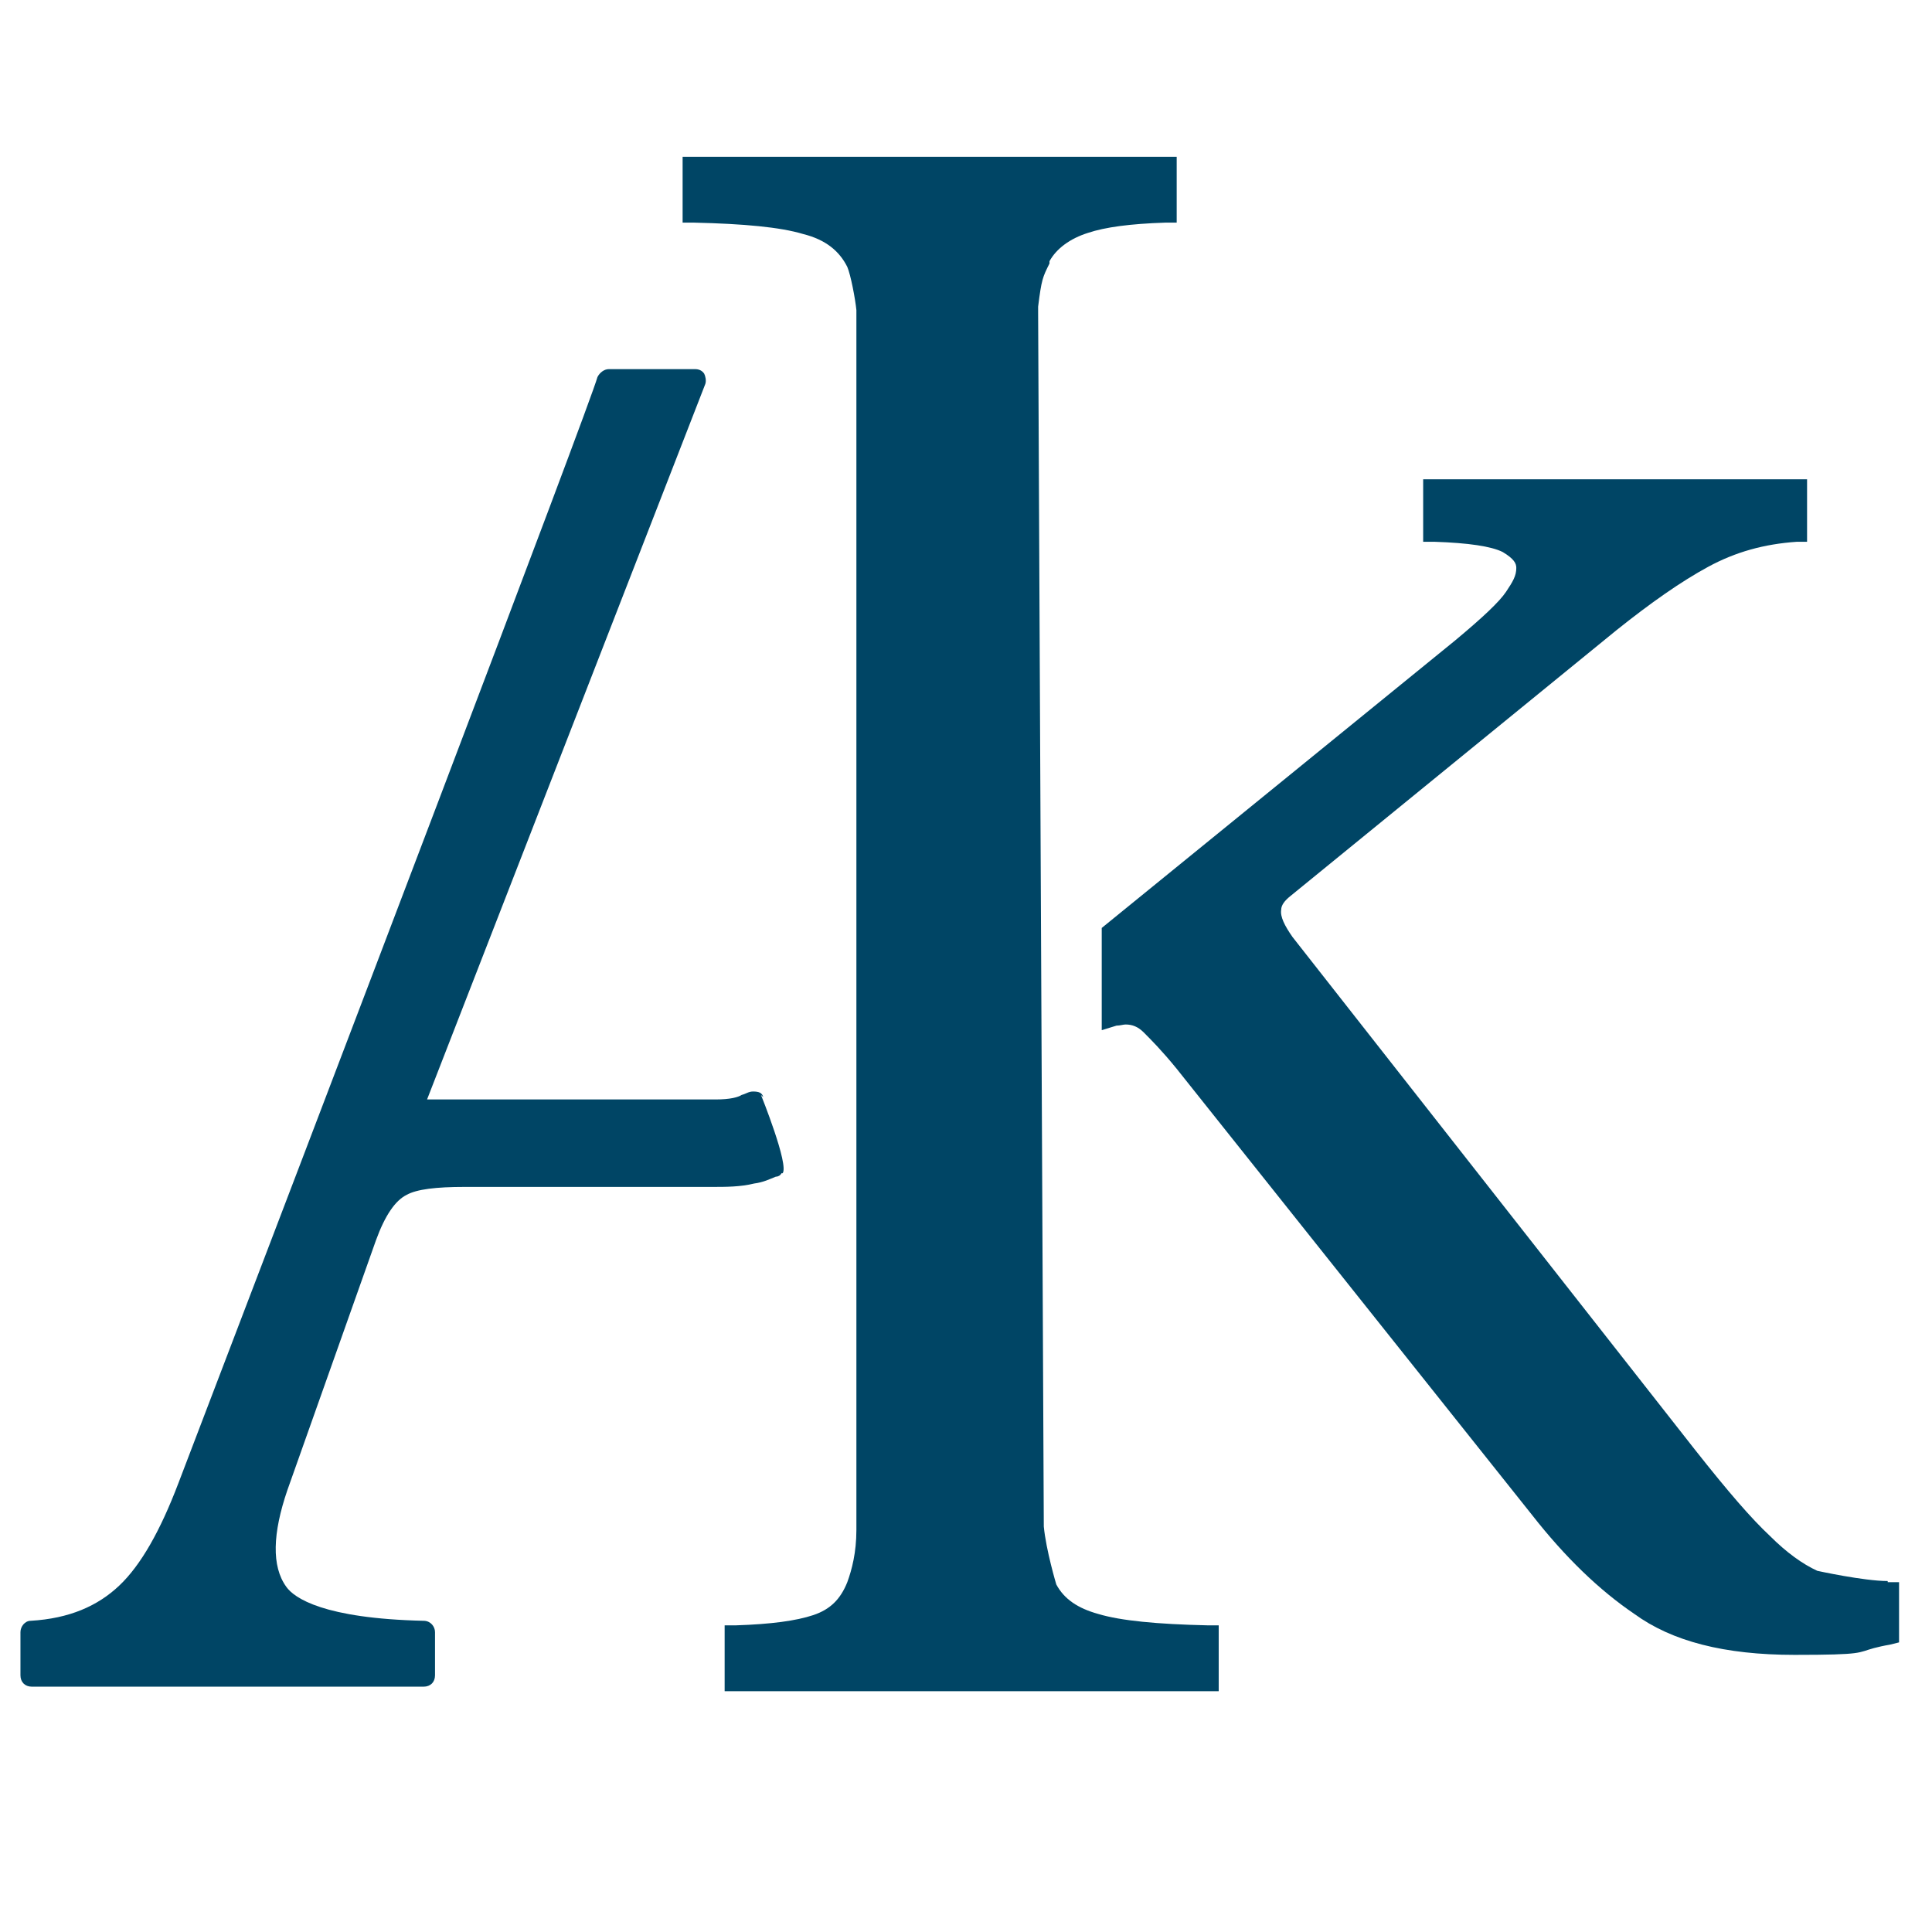
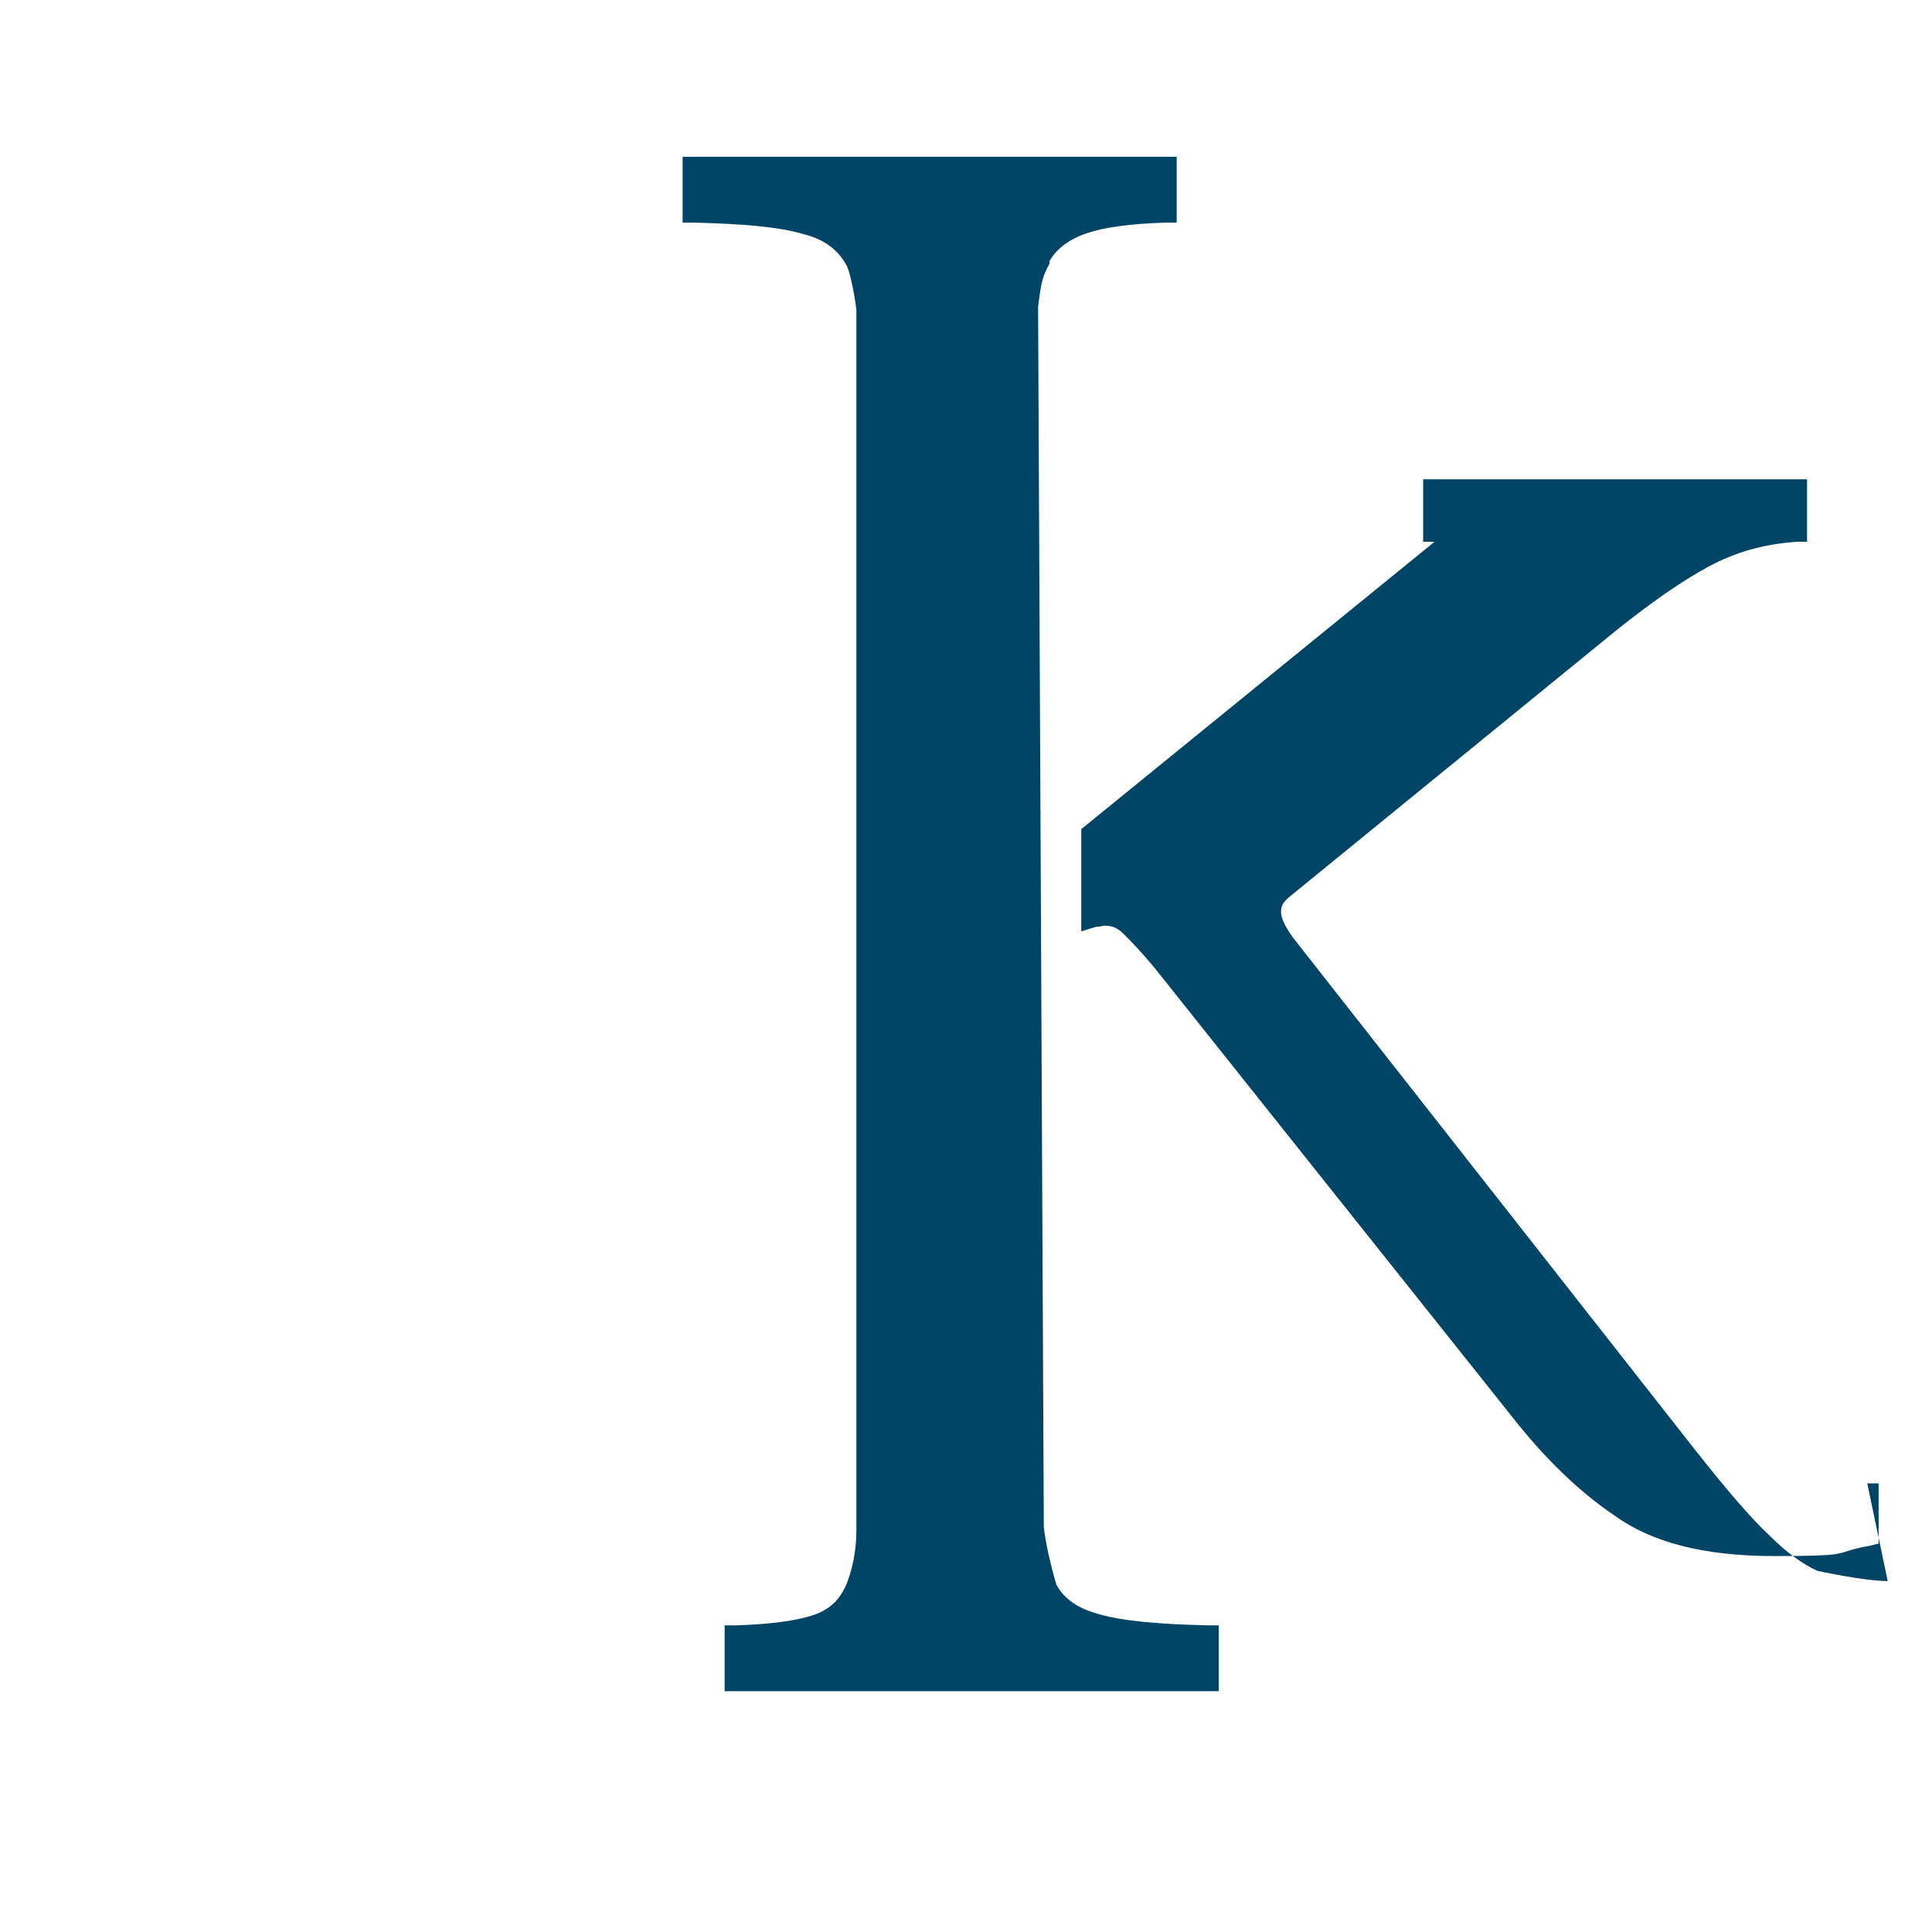
<svg xmlns="http://www.w3.org/2000/svg" id="Layer_1" version="1.1" viewBox="0 0 170.1 170.1">
  <defs>
    <style>
      .st0 {
        fill: #004565;
      }
    </style>
  </defs>
  <path class="st0" d="M106.3,143.1c-4.4-.1-7.6-.4-9.6-1-1.8-.5-3-1.3-3.7-2.6,0,0-.9-3-1.1-5.1l-.5-106.9v-.5c.3-2.4.4-2.6,1-3.8v-.2c.6-1.1,1.8-2,3.4-2.5,1.5-.5,3.7-.8,6.8-.9h1v-5.8h-43.5v5.8h1c4.4.1,7.6.4,9.6,1,2,.5,3.2,1.5,3.9,2.9.3.7.7,2.8.8,3.8v107.4c0,2-.4,3.5-.8,4.6-.6,1.5-1.5,2.4-3,2.9-1.5.5-3.7.8-6.8.9h-1v5.8h43.5v-5.8h-1Z" />
-   <path class="st0" d="M67.2,96.6c-.1-.4-.4-.5-.9-.5-.4,0-.6.2-1,.3-.3.2-1,.4-2.3.4h-25c-.1,0-.3,0-.4,0l24.5-63c.1-.3,0-.7-.1-.9-.2-.3-.5-.4-.8-.4h-7.6c-.4,0-.8.3-1,.7-.6,2.3-24.4,64.7-36.9,97.4-1.6,4.2-3.3,7.2-5.2,9s-4.4,2.9-7.8,3.1c-.5,0-.9.5-.9,1v3.8c0,.6.4,1,1,1h34.5c.6,0,1-.4,1-1v-3.8c0-.5-.4-1-1-1-8.8-.2-11.4-2-12.1-3-1.3-1.8-1.2-4.7.1-8.5l7.8-22c.8-2.2,1.7-3.5,2.7-4,.9-.5,2.6-.7,5.1-.7h21.8c1.2,0,2.5,0,3.7-.3.8-.1,1.4-.4,1.9-.6.2,0,.4-.1.5-.3h.1c.6-.7-1.9-6.9-1.9-6.9Z" />
-   <path class="st0" d="M166.2,139.2c-2.1,0-6.2-.9-6.2-.9-1.3-.6-2.7-1.6-4.2-3.1-1.6-1.5-3.6-3.8-6.6-7.6l-35.4-45.1c-.7-1-1.1-1.8-1-2.4,0-.4.3-.8.8-1.2l28.7-23.4c3-2.4,5.7-4.3,8.1-5.6,2.4-1.3,4.9-2,7.8-2.2h.9v-5.5h-33.8v5.5h1c3,.1,5,.4,6,.9,1,.6,1.2,1,1.2,1.4,0,.7-.3,1.2-.9,2.1-.6.9-2.1,2.3-4.5,4.3l-31.1,25.3v9l1.3-.4c.3,0,.6-.1.8-.1.6,0,1.1.2,1.6.7.6.6,1.6,1.6,2.9,3.2l31.3,39.3c2.9,3.7,5.9,6.6,9,8.7,3.3,2.4,7.9,3.6,14.1,3.6s5.5-.2,7-.6c.4-.1.8-.2,1.4-.3l.8-.2v-5.3h-1Z" />
+   <path class="st0" d="M166.2,139.2c-2.1,0-6.2-.9-6.2-.9-1.3-.6-2.7-1.6-4.2-3.1-1.6-1.5-3.6-3.8-6.6-7.6l-35.4-45.1c-.7-1-1.1-1.8-1-2.4,0-.4.3-.8.8-1.2l28.7-23.4c3-2.4,5.7-4.3,8.1-5.6,2.4-1.3,4.9-2,7.8-2.2h.9v-5.5h-33.8v5.5h1l-31.1,25.3v9l1.3-.4c.3,0,.6-.1.8-.1.6,0,1.1.2,1.6.7.6.6,1.6,1.6,2.9,3.2l31.3,39.3c2.9,3.7,5.9,6.6,9,8.7,3.3,2.4,7.9,3.6,14.1,3.6s5.5-.2,7-.6c.4-.1.8-.2,1.4-.3l.8-.2v-5.3h-1Z" />
</svg>